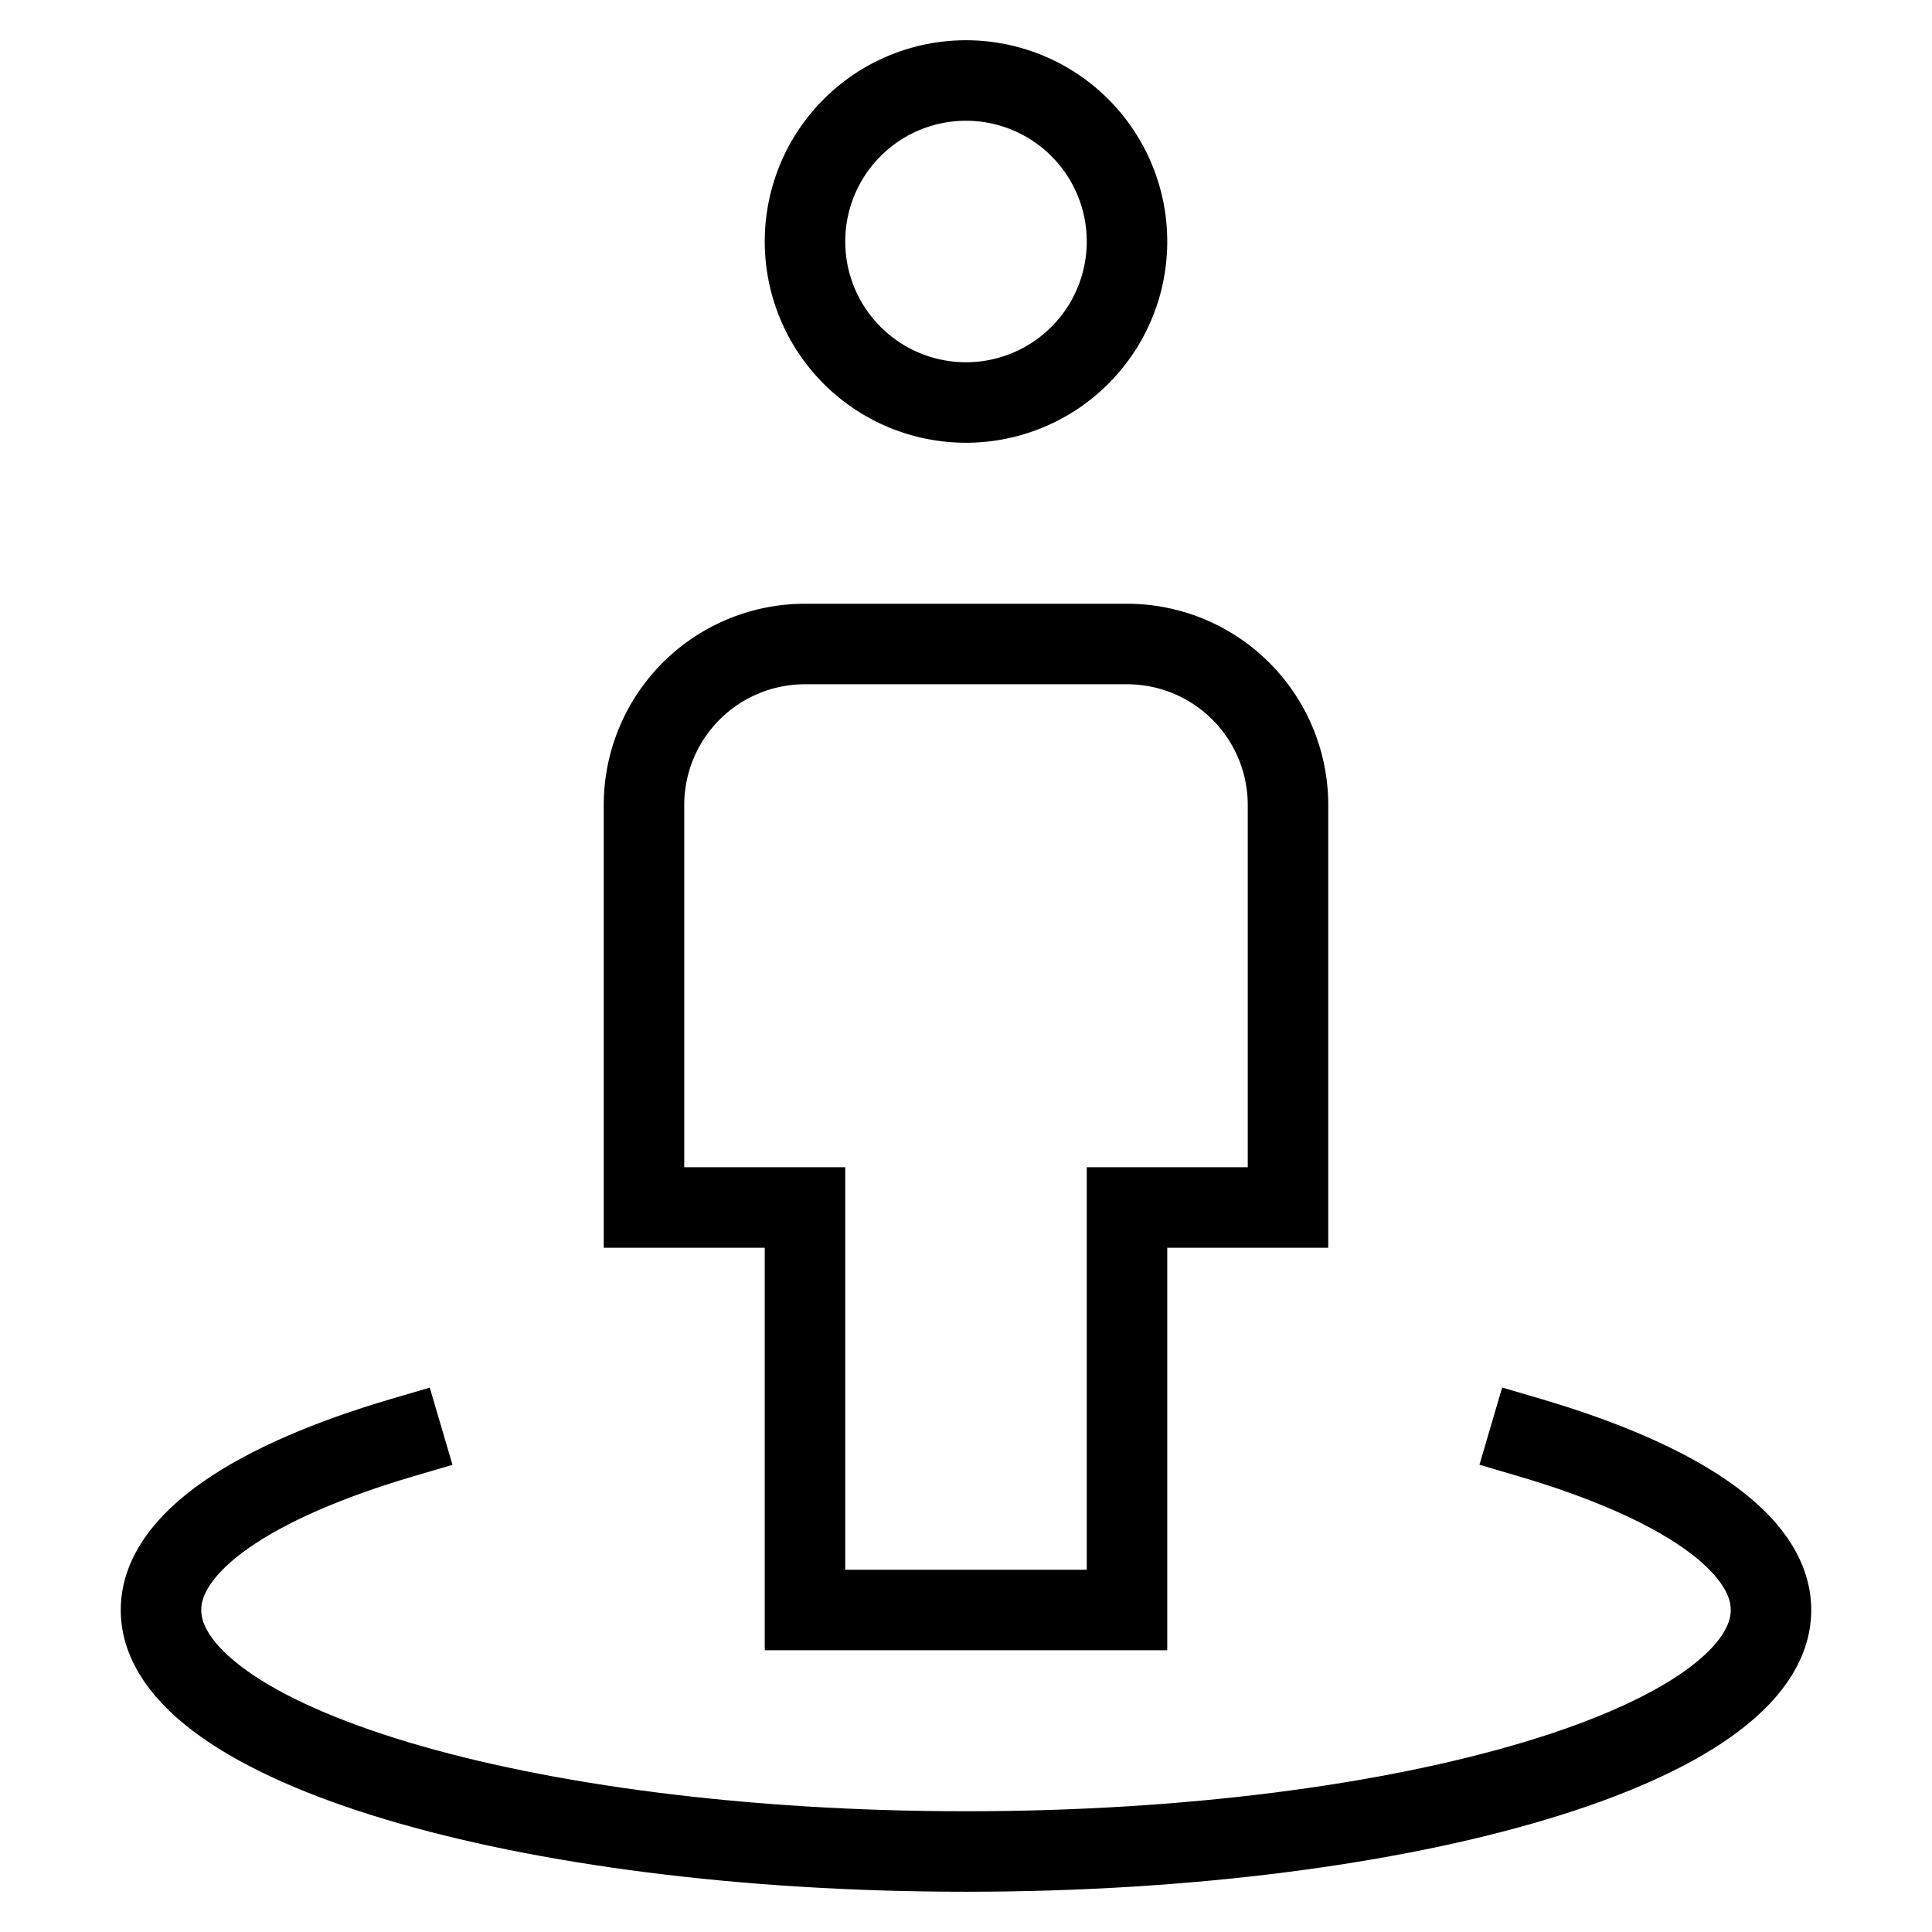
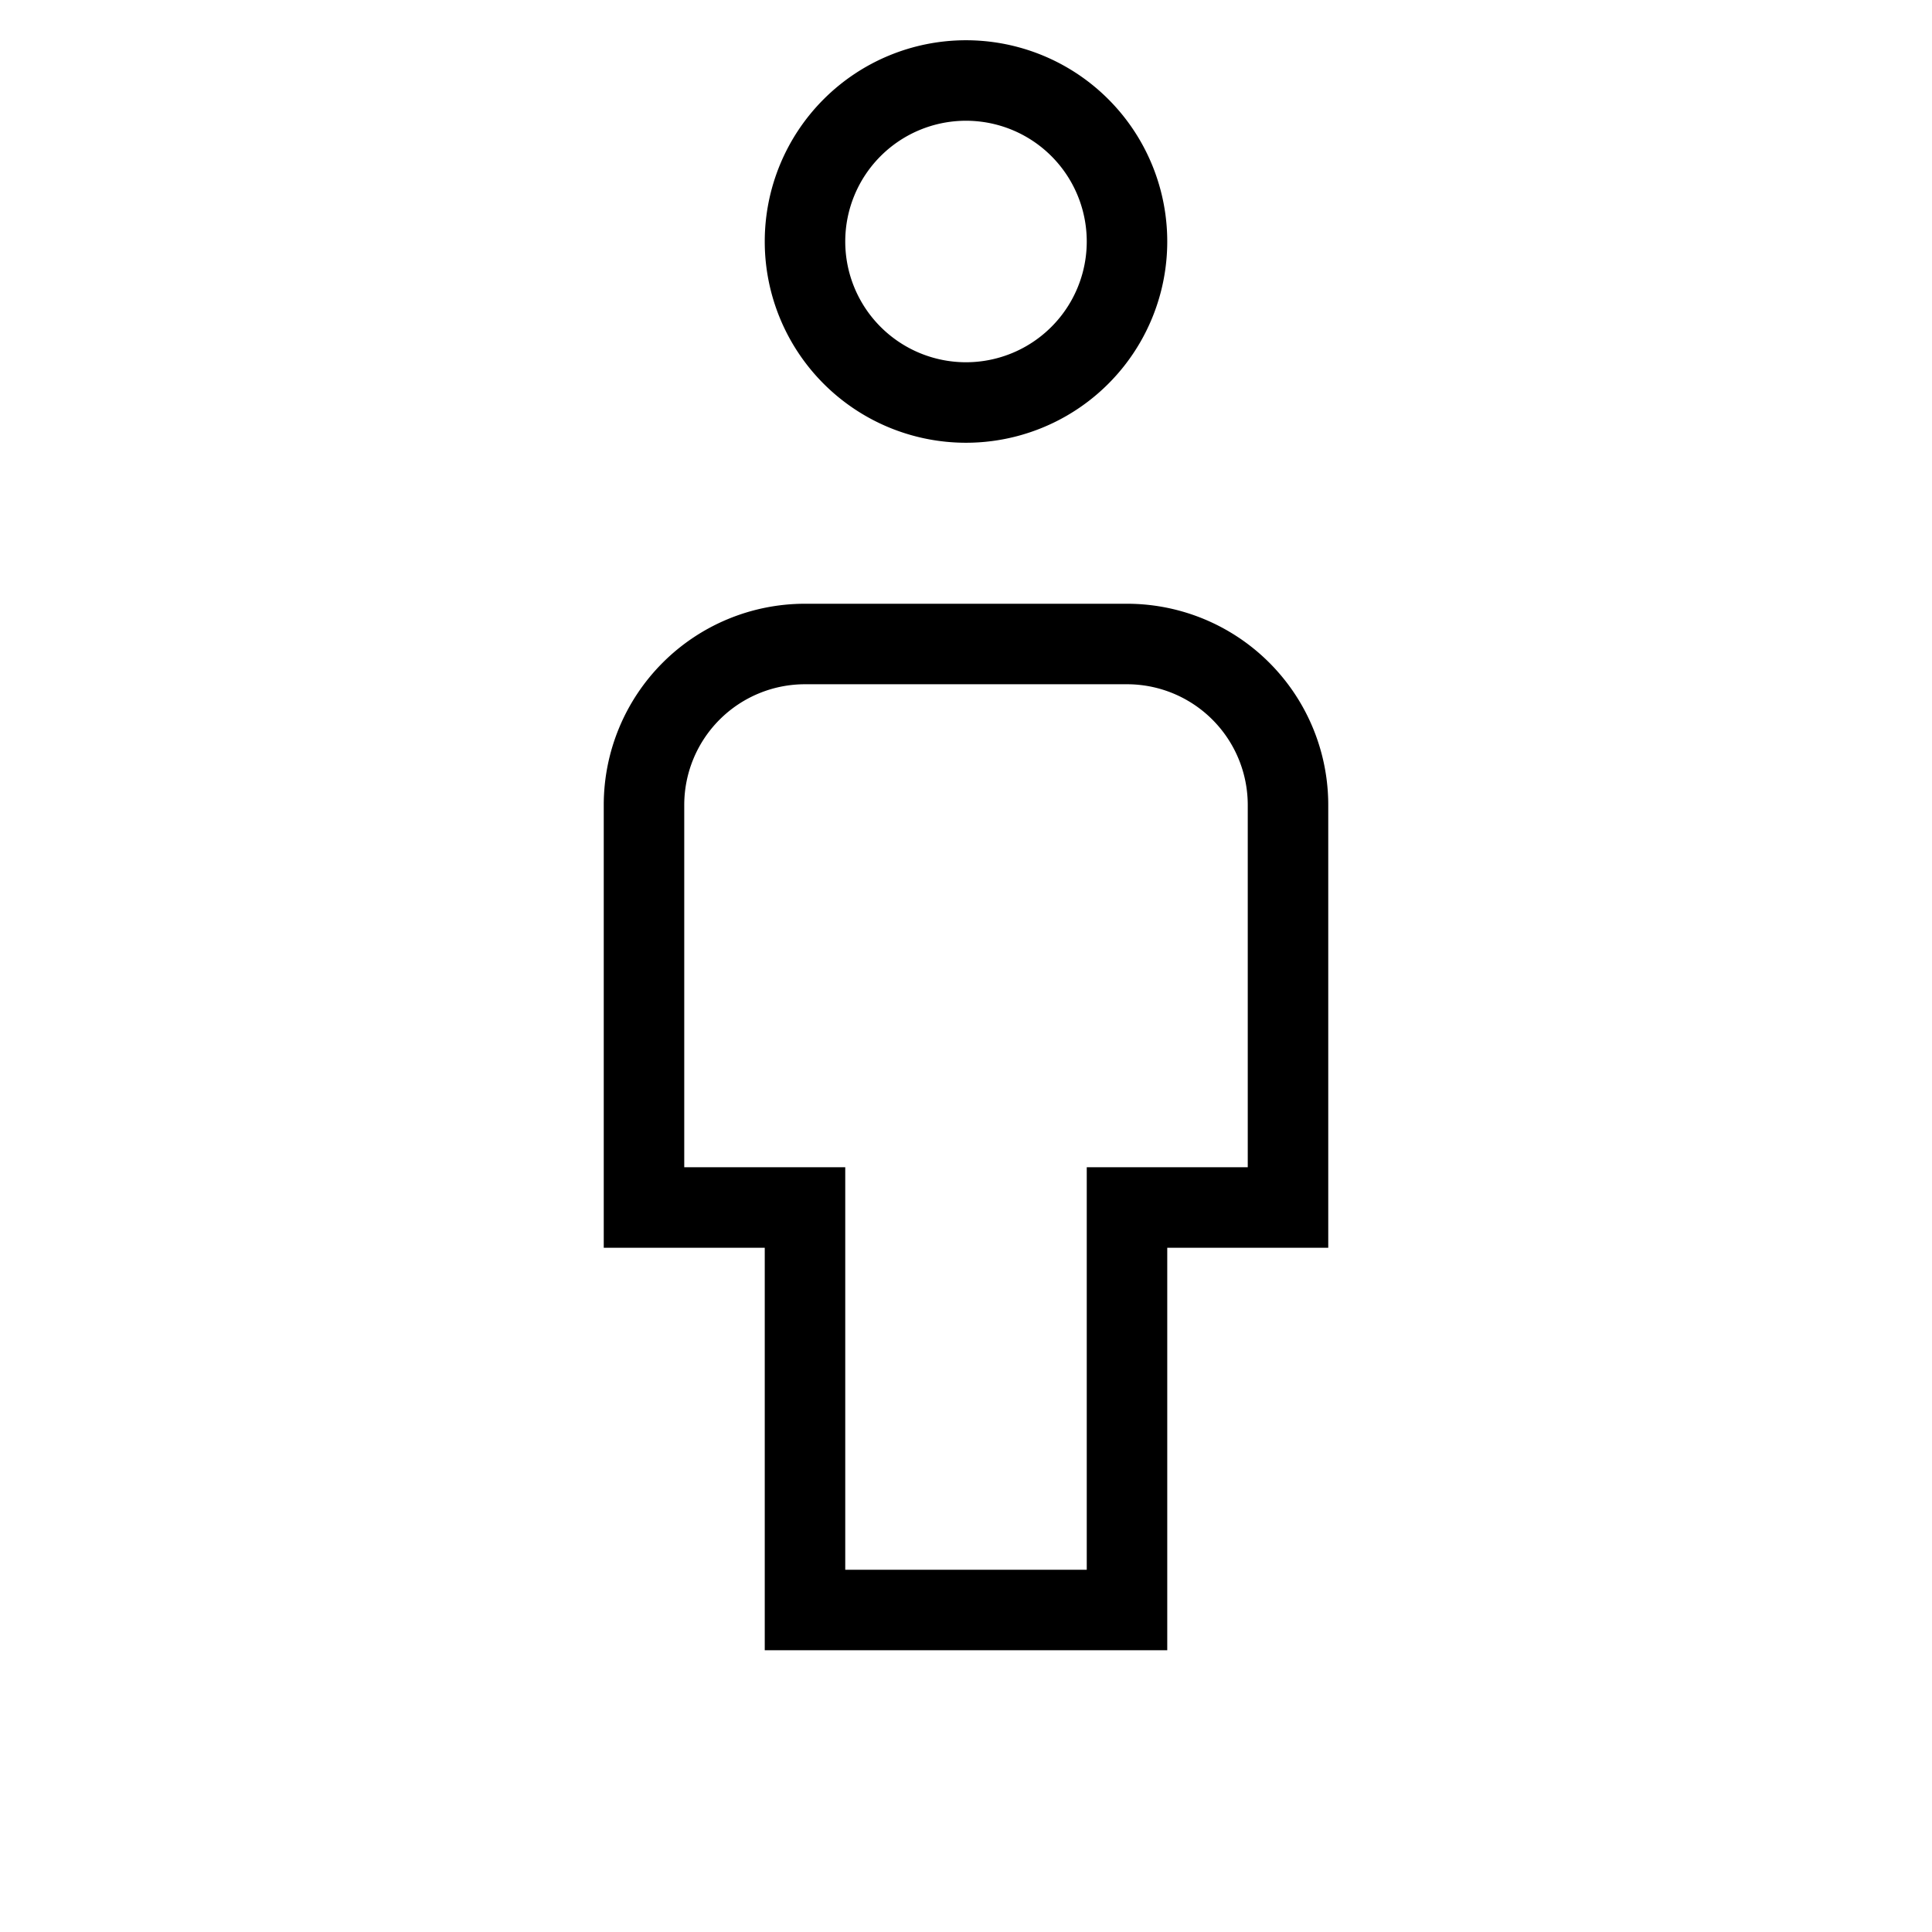
<svg xmlns="http://www.w3.org/2000/svg" id="nc_icon" xml:space="preserve" viewBox="0 0 24 24">
  <g fill="none" stroke="currentColor" stroke-linecap="square" stroke-miterlimit="10" class="nc-icon-wrapper">
-     <path d="M18.999 17.857C20.851 18.402 22 19.161 22 20c0 1.657-4.477 3-10 3S2 21.657 2 20c0-.839 1.149-1.598 3-2.142" data-color="color-2" vector-effect="non-scaling-stroke" />
    <path d="M14 20h-4v-5H8v-5a2 2 0 0 1 2-2h4a2 2 0 0 1 2 2v5h-2v5zM12 5h0a2 2 0 0 1-2-2h0a2 2 0 0 1 2-2h0a2 2 0 0 1 2 2h0a2 2 0 0 1-2 2z" vector-effect="non-scaling-stroke" />
  </g>
</svg>